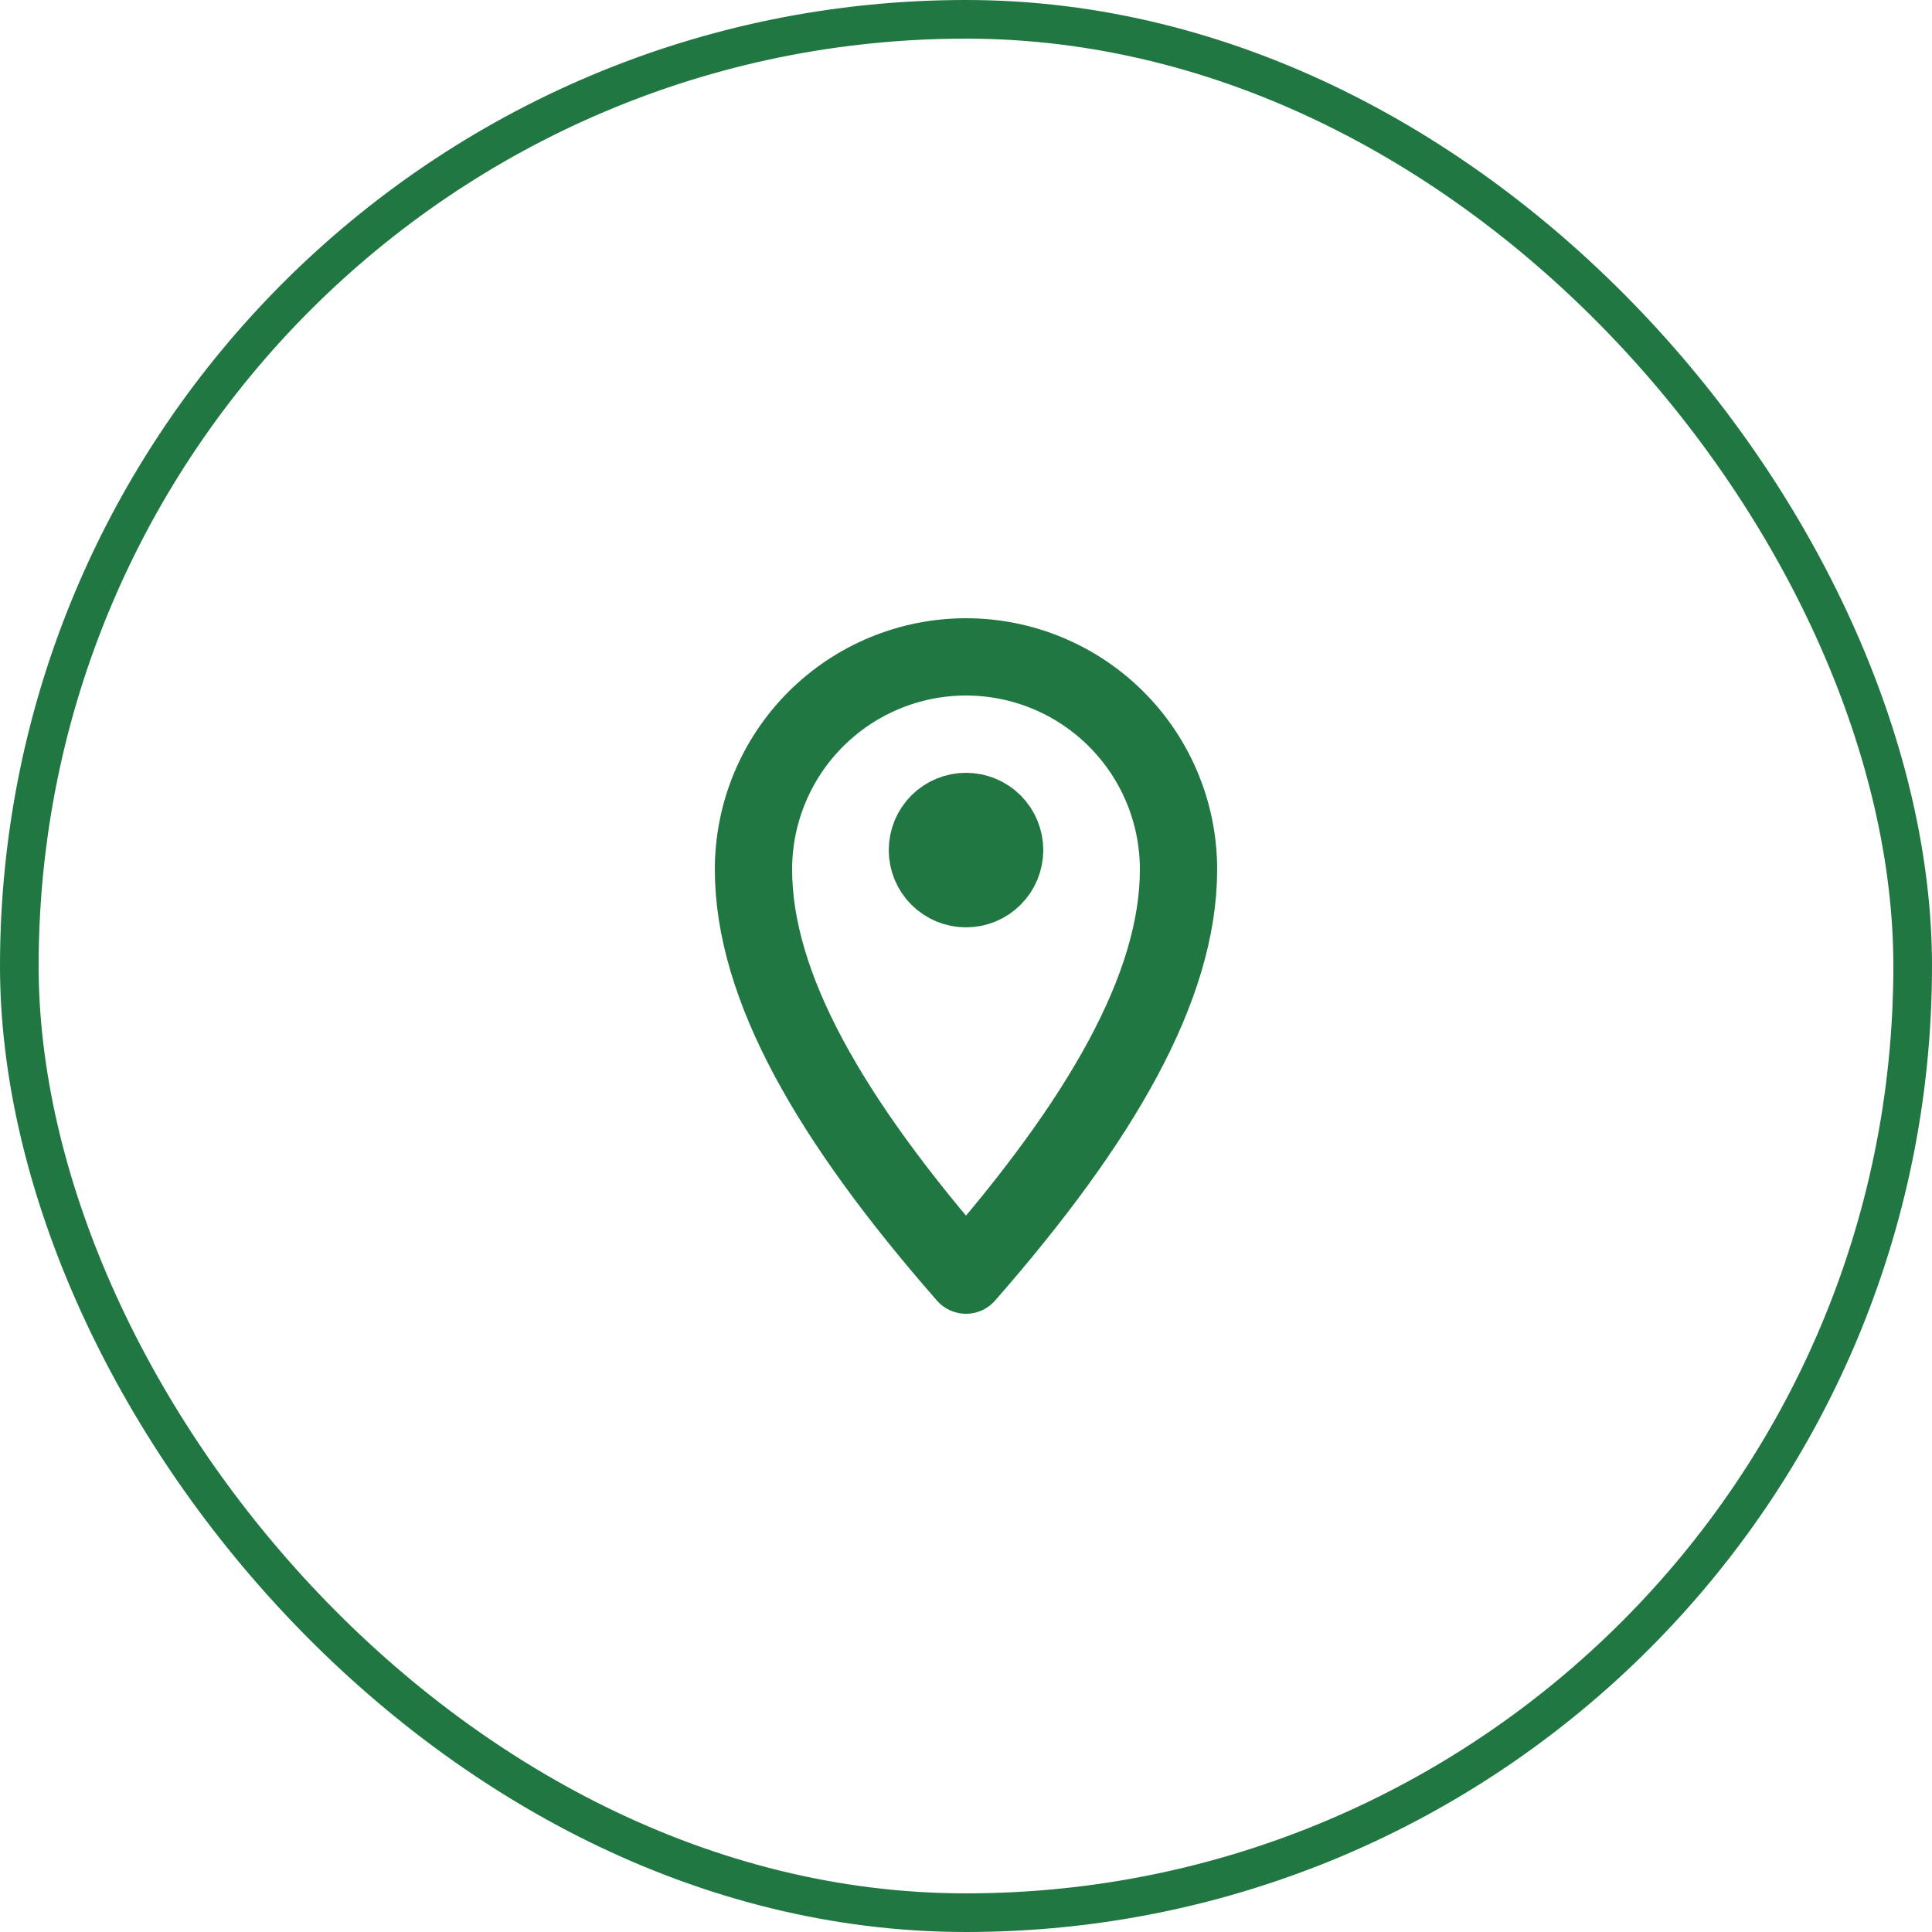
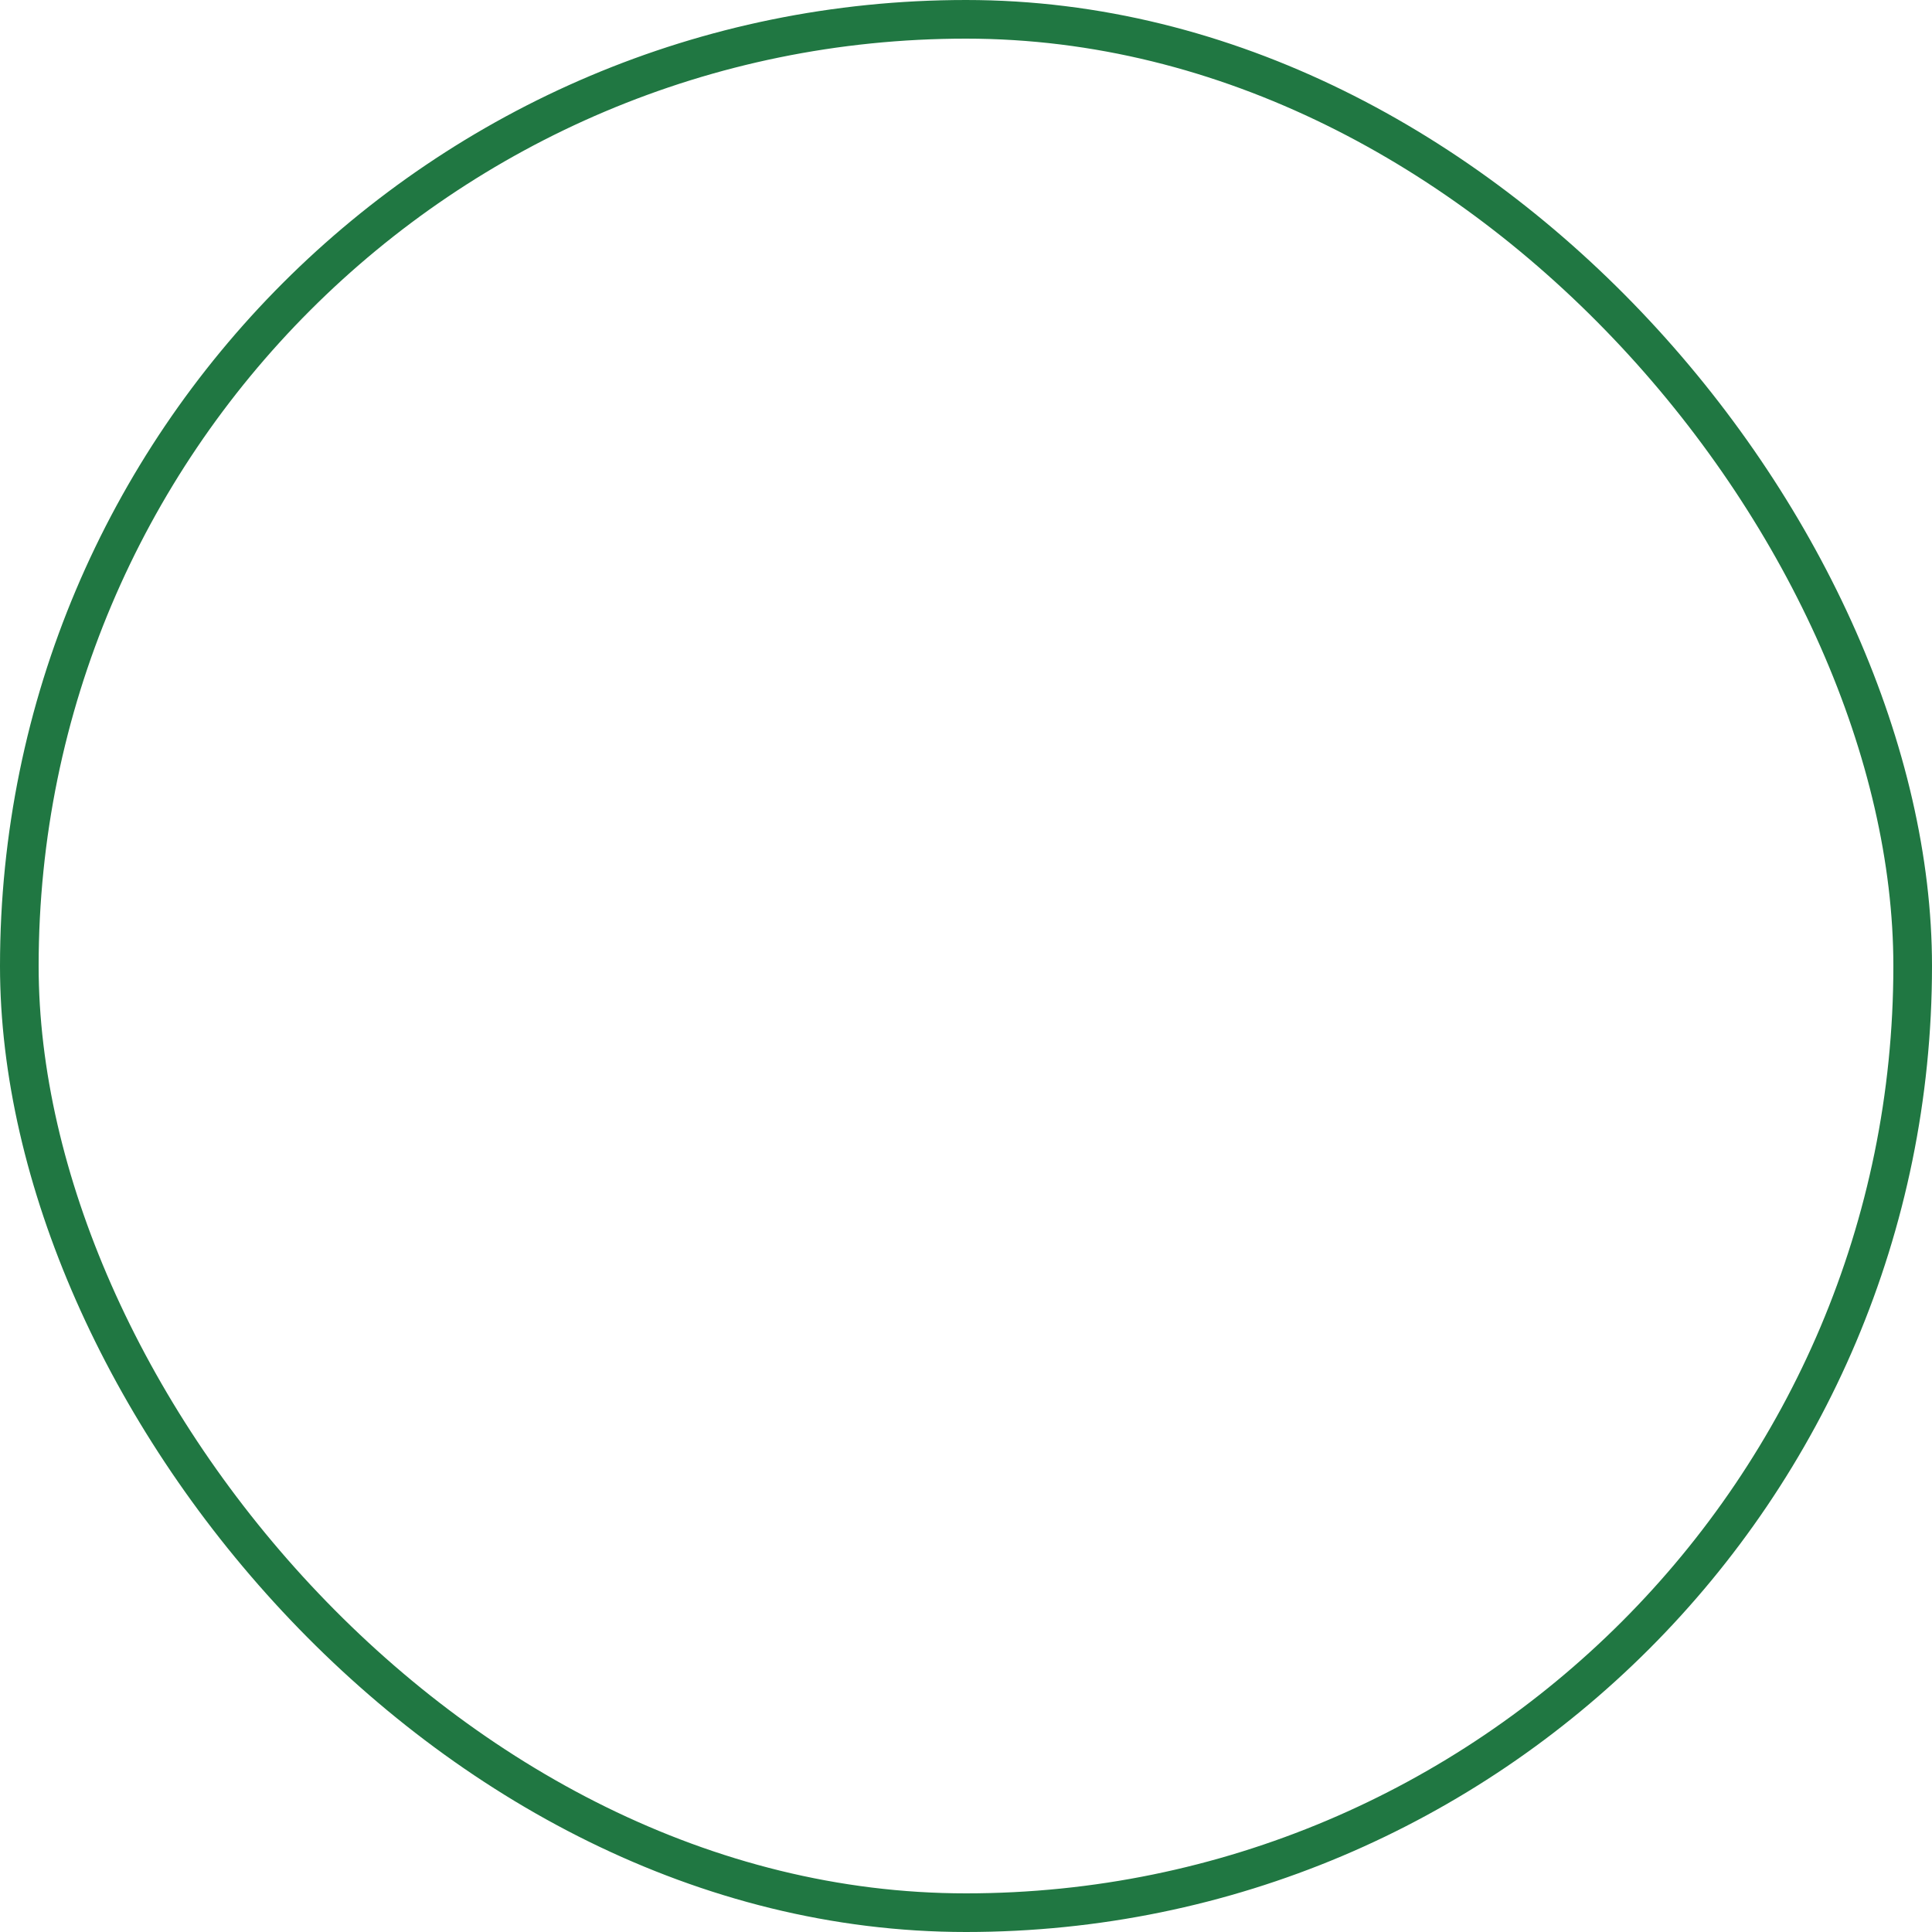
<svg xmlns="http://www.w3.org/2000/svg" width="48" height="48" viewBox="0 0 48 48" fill="none">
  <rect x="0.48" y="0.48" width="47.04" height="47.04" rx="23.52" stroke="#207742" stroke-width="0.96" />
-   <path d="M24.96 21.12C24.96 21.375 24.859 21.619 24.679 21.799C24.499 21.979 24.255 22.08 24 22.08C23.746 22.08 23.502 21.979 23.322 21.799C23.142 21.619 23.041 21.375 23.041 21.12C23.041 20.866 23.142 20.621 23.322 20.441C23.502 20.261 23.746 20.16 24 20.16C24.255 20.16 24.499 20.261 24.679 20.441C24.859 20.621 24.96 20.866 24.96 21.12Z" stroke="#207742" stroke-width="1.92" stroke-linejoin="round" />
-   <path d="M29.28 21.6C29.28 24.517 27.36 27.84 24 31.68C20.64 27.84 18.72 24.517 18.72 21.6C18.72 20.2 19.276 18.857 20.267 17.867C21.257 16.877 22.6 16.32 24 16.32C25.401 16.32 26.744 16.877 27.734 17.867C28.724 18.857 29.28 20.2 29.28 21.6Z" stroke="#207742" stroke-width="1.92" stroke-linejoin="round" />
</svg>